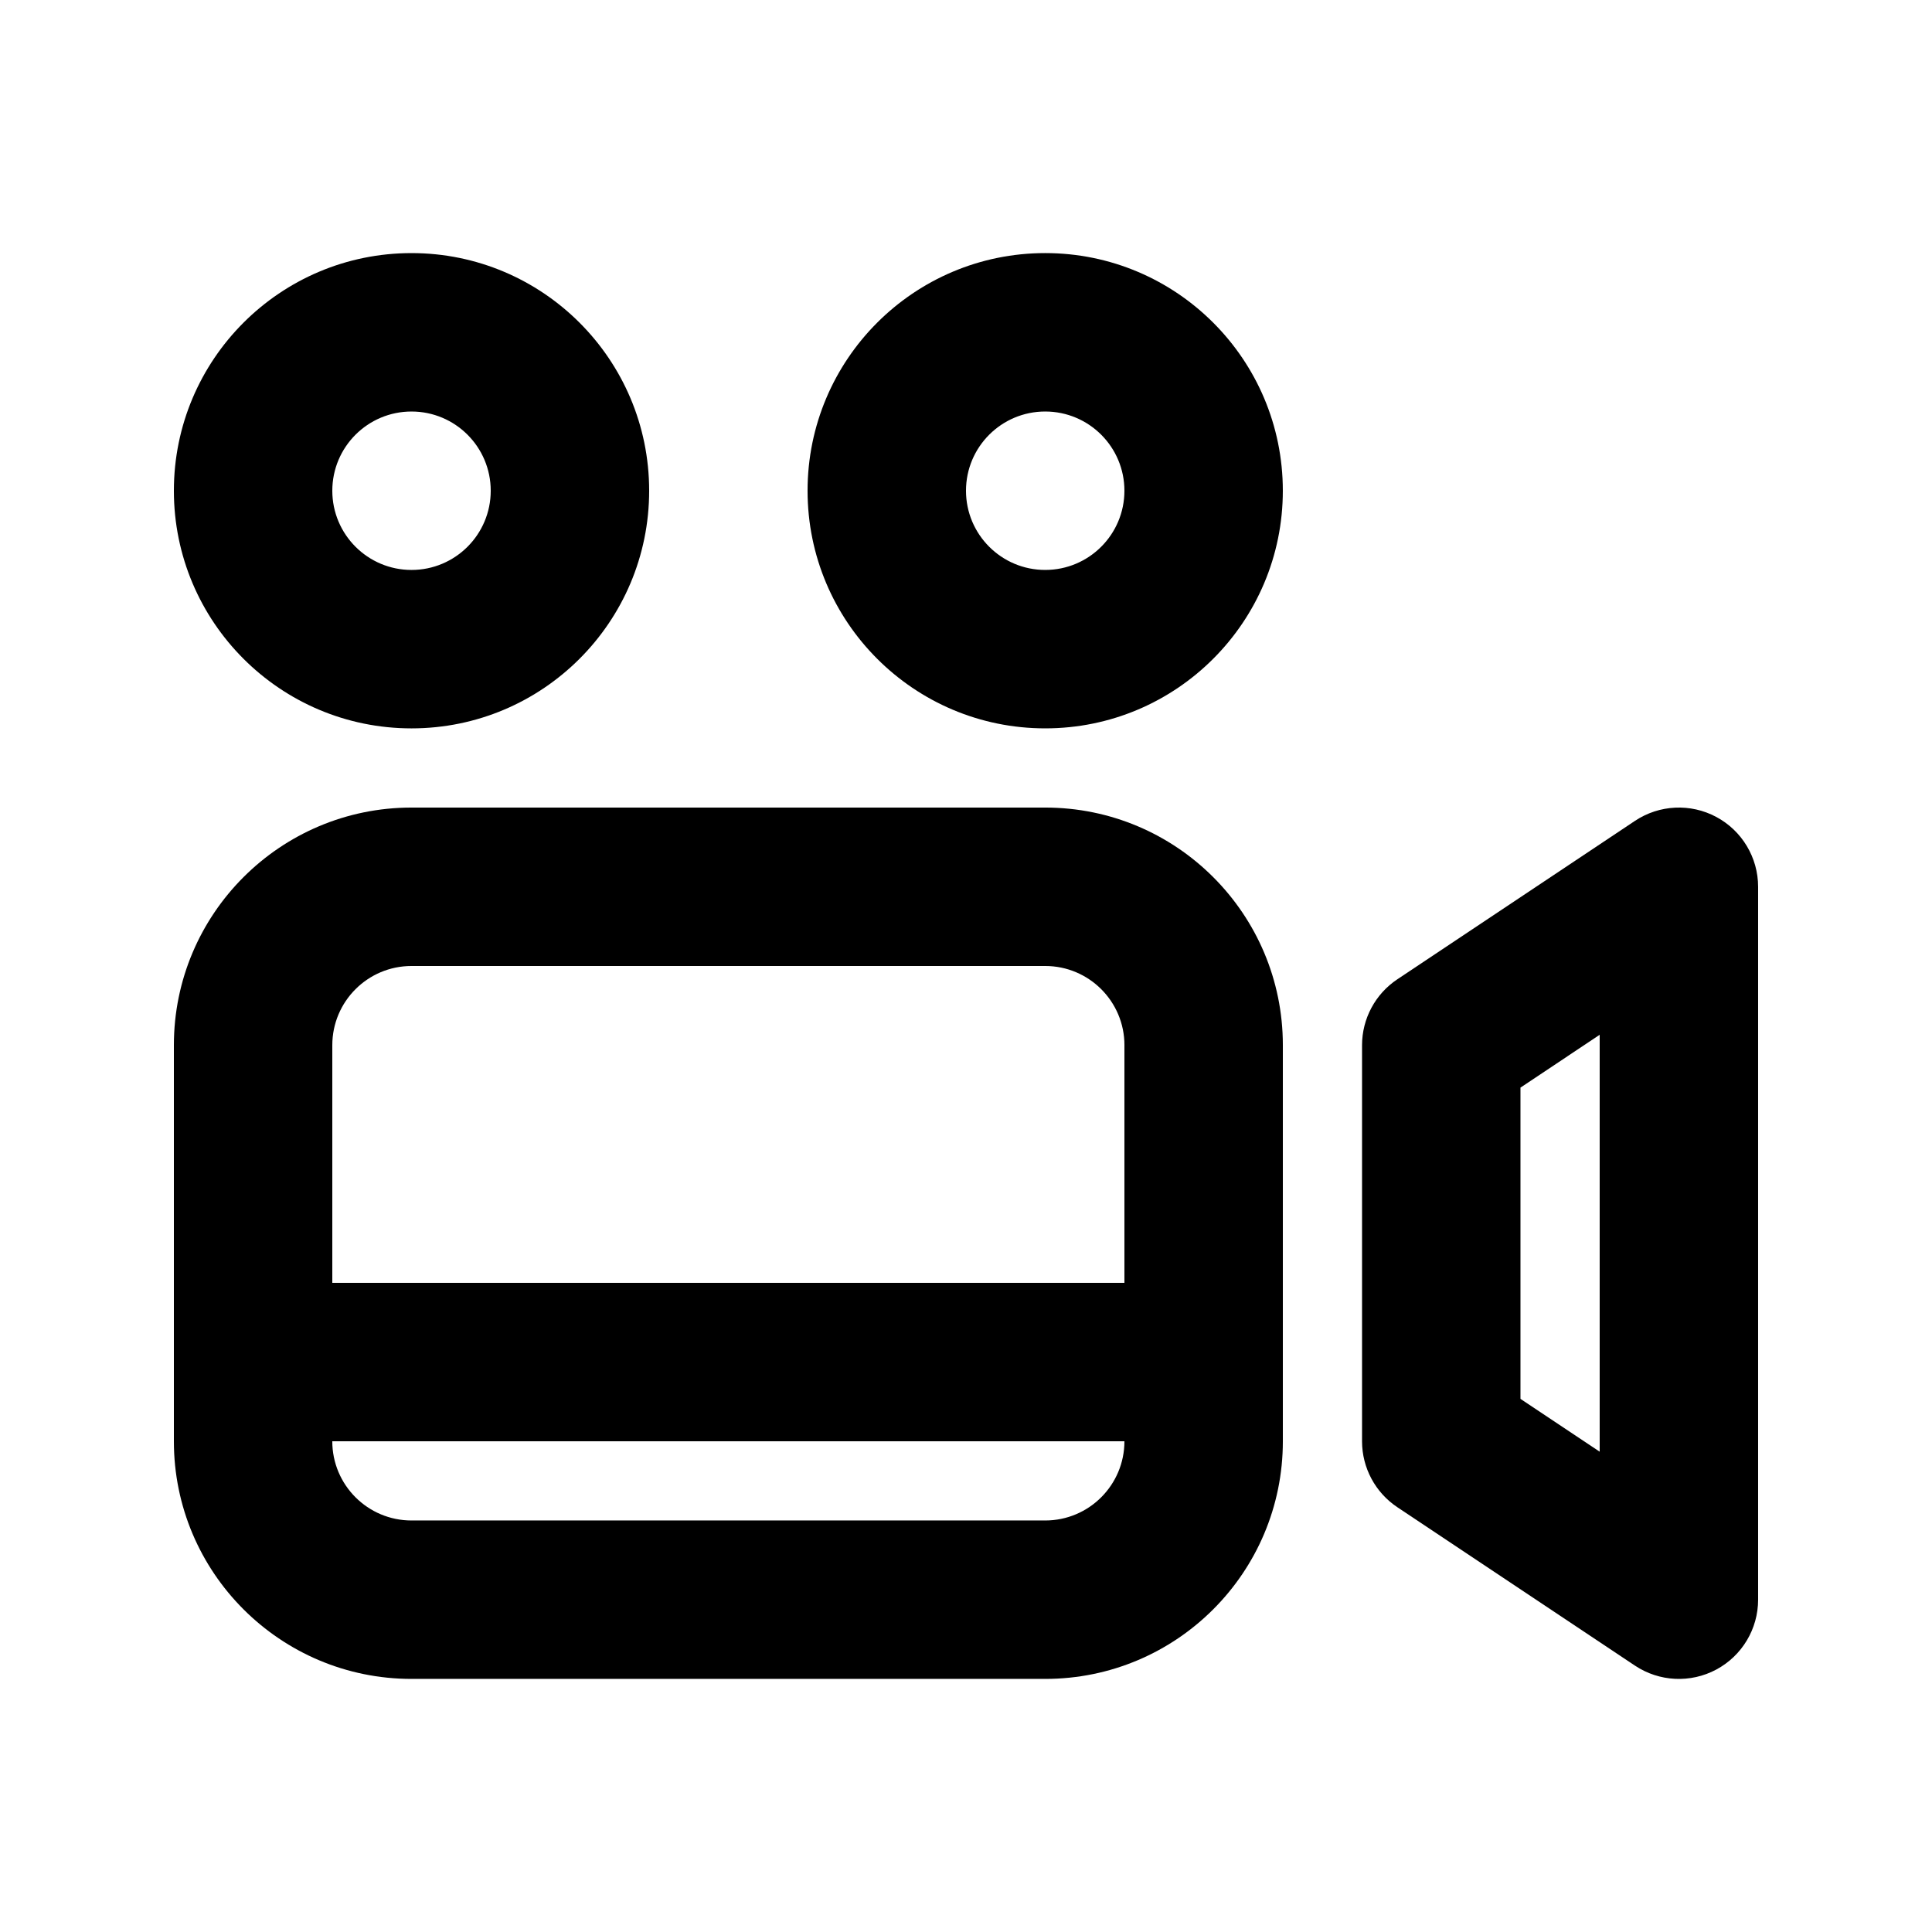
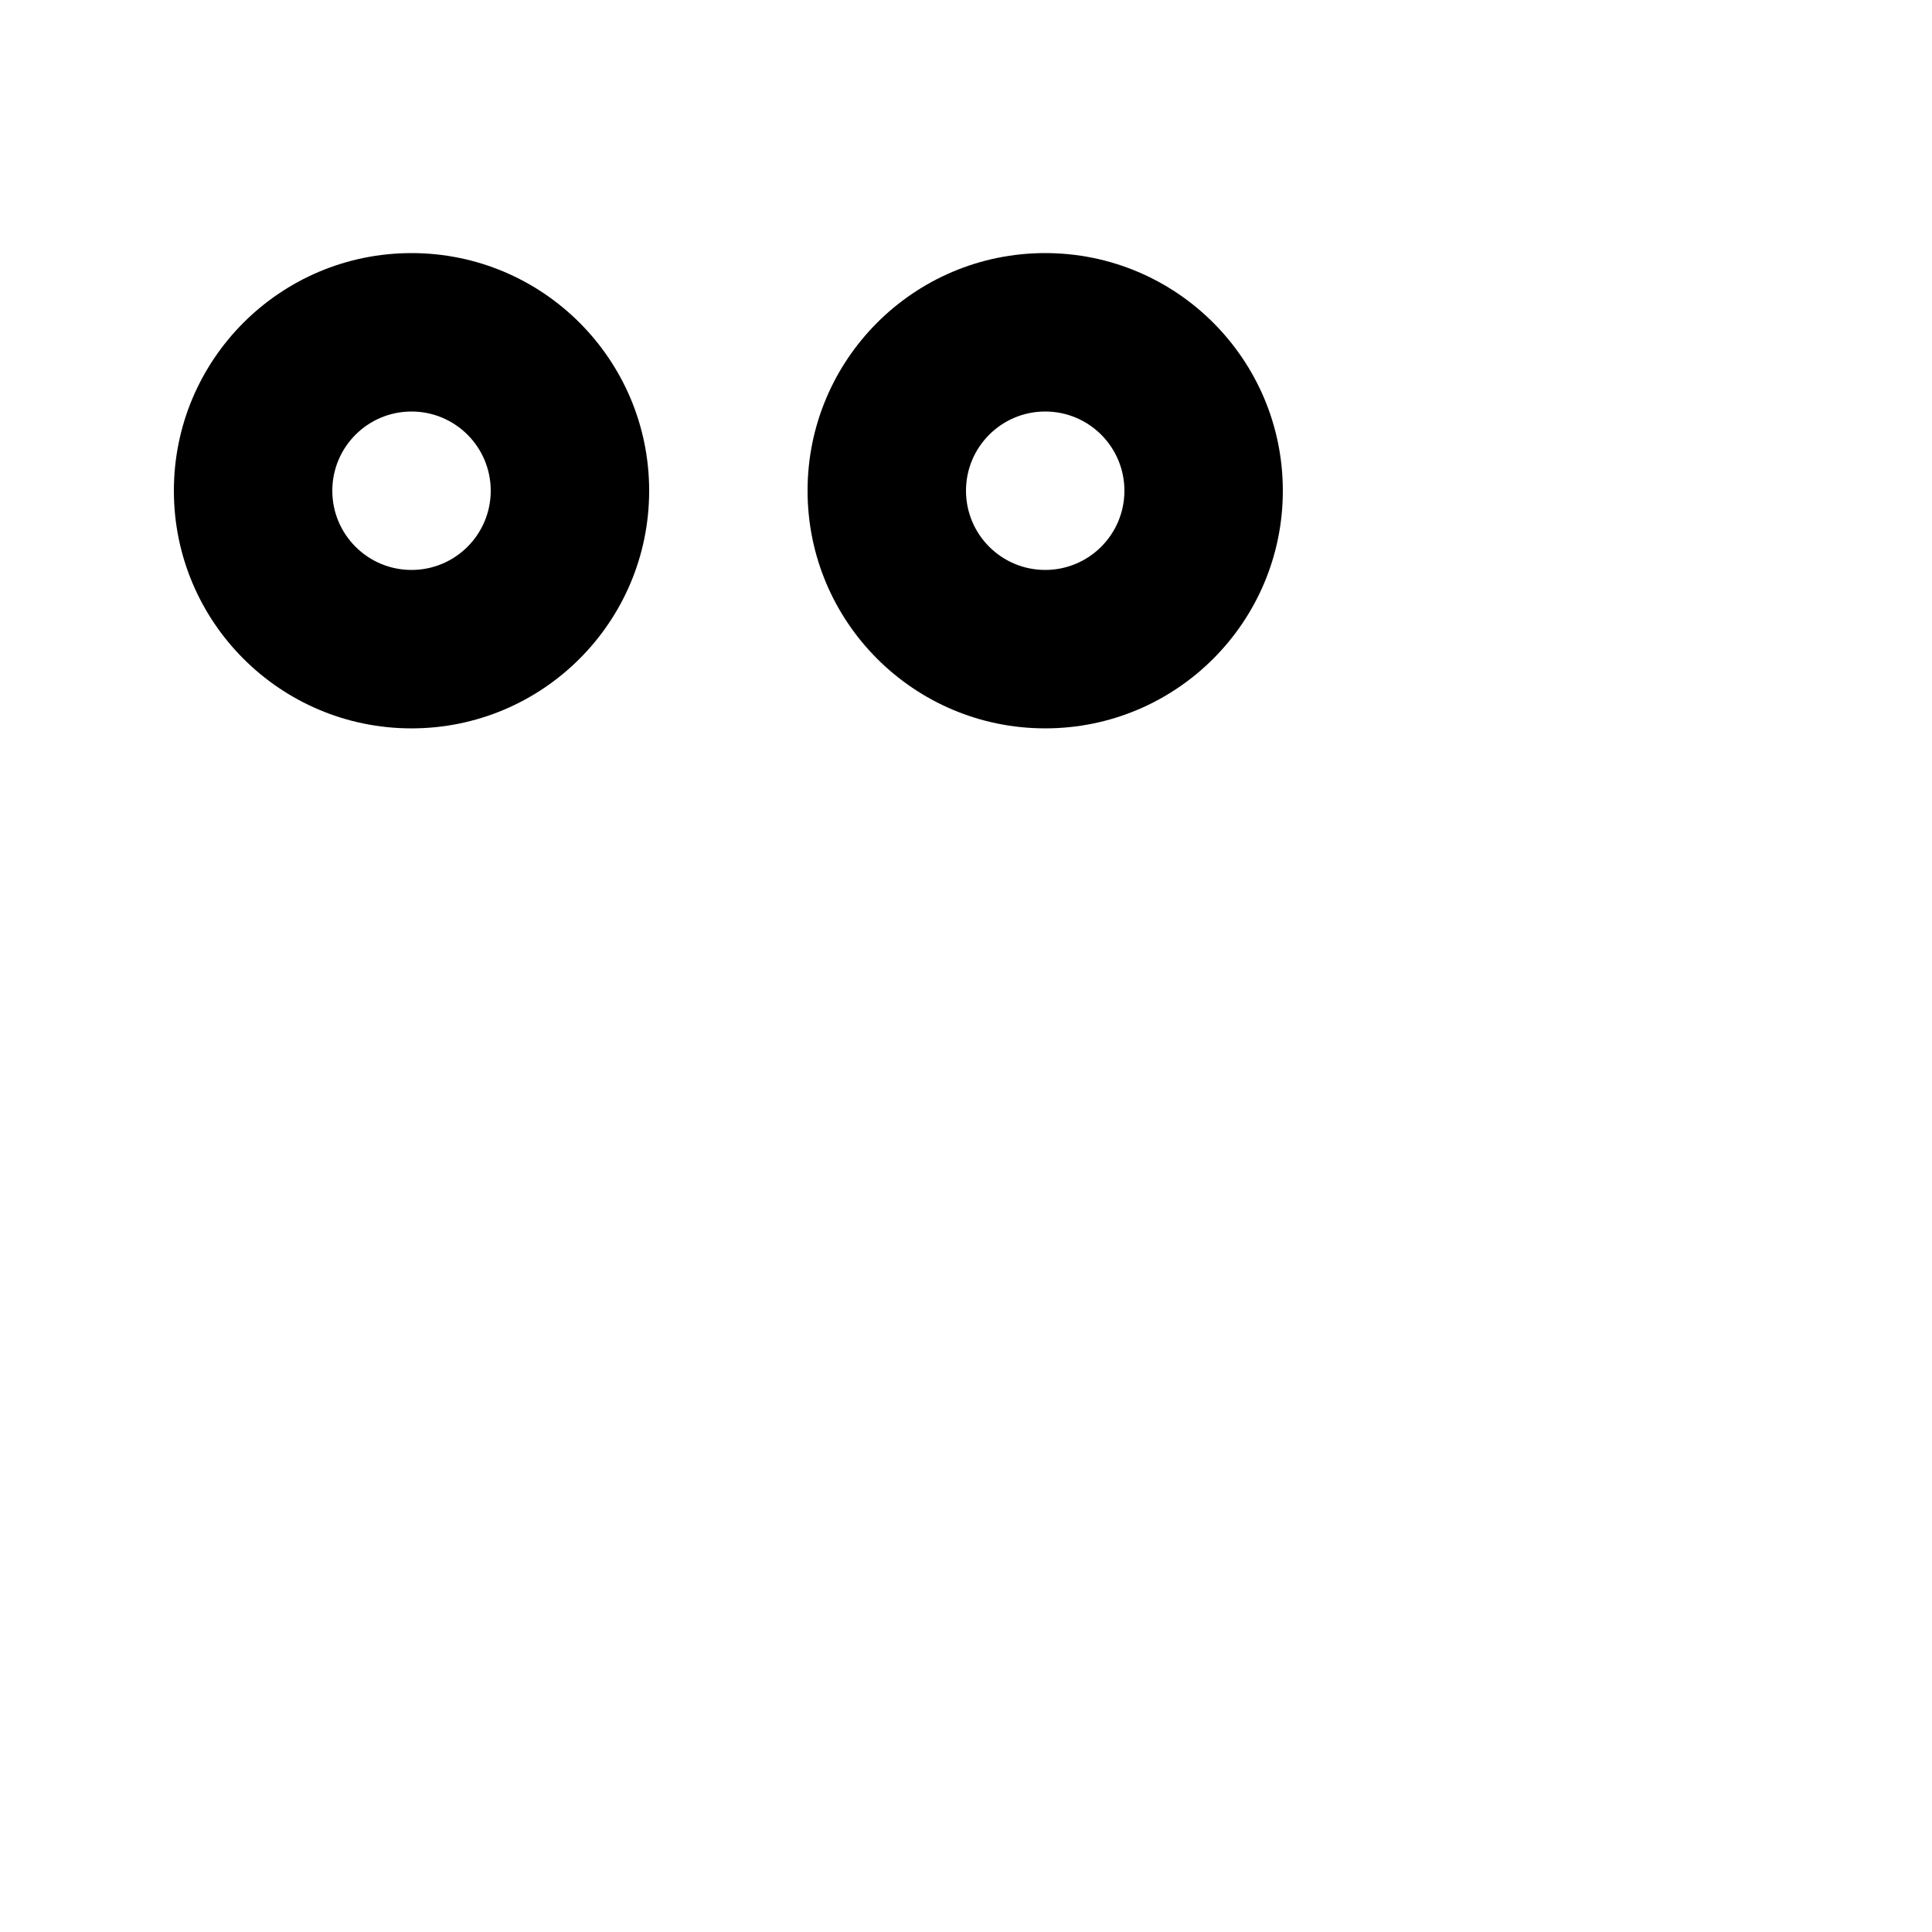
<svg xmlns="http://www.w3.org/2000/svg" fill="#000000" width="800px" height="800px" version="1.1" viewBox="144 144 512 512">
  <g fill-rule="evenodd">
    <path d="m190.08 274.05c0-34.781 28.195-62.977 62.977-62.977s62.977 28.195 62.977 62.977-28.195 62.977-62.977 62.977-62.977-28.195-62.977-62.977zm62.977-20.992c-11.594 0-20.992 9.398-20.992 20.992s9.398 20.992 20.992 20.992 20.992-9.398 20.992-20.992-9.398-20.992-20.992-20.992z" />
-     <path d="m577.28 361.54c6.445-4.293 14.727-4.695 21.551-1.043s11.086 10.77 11.086 18.512v188.93c0 7.742-4.262 14.859-11.086 18.512-6.824 3.652-15.105 3.25-21.551-1.043l-62.977-41.984c-5.84-3.894-9.348-10.449-9.348-17.469v-104.96c0-7.019 3.508-13.574 9.348-17.469zm-9.348 167.17v-110.48l-20.992 13.996v82.488z" />
-     <path d="m190.08 420.99c0-34.785 28.195-62.977 62.977-62.977h167.94c34.781 0 62.973 28.191 62.973 62.977v104.96c0 34.785-28.191 62.977-62.973 62.977h-167.94c-34.781 0-62.977-28.191-62.977-62.977zm41.984 104.96h209.92c0 11.594-9.398 20.992-20.992 20.992h-167.94c-11.594 0-20.992-9.398-20.992-20.992zm209.92-104.96v62.973h-209.92v-62.973c0-11.594 9.398-20.992 20.992-20.992h167.94c11.594 0 20.992 9.398 20.992 20.992z" />
    <path d="m420.99 211.07c-34.785 0-62.977 28.195-62.977 62.977s28.191 62.977 62.977 62.977c34.781 0 62.973-28.195 62.973-62.977s-28.191-62.977-62.973-62.977zm-20.992 62.977c0-11.594 9.398-20.992 20.992-20.992s20.992 9.398 20.992 20.992-9.398 20.992-20.992 20.992-20.992-9.398-20.992-20.992z" />
  </g>
</svg>